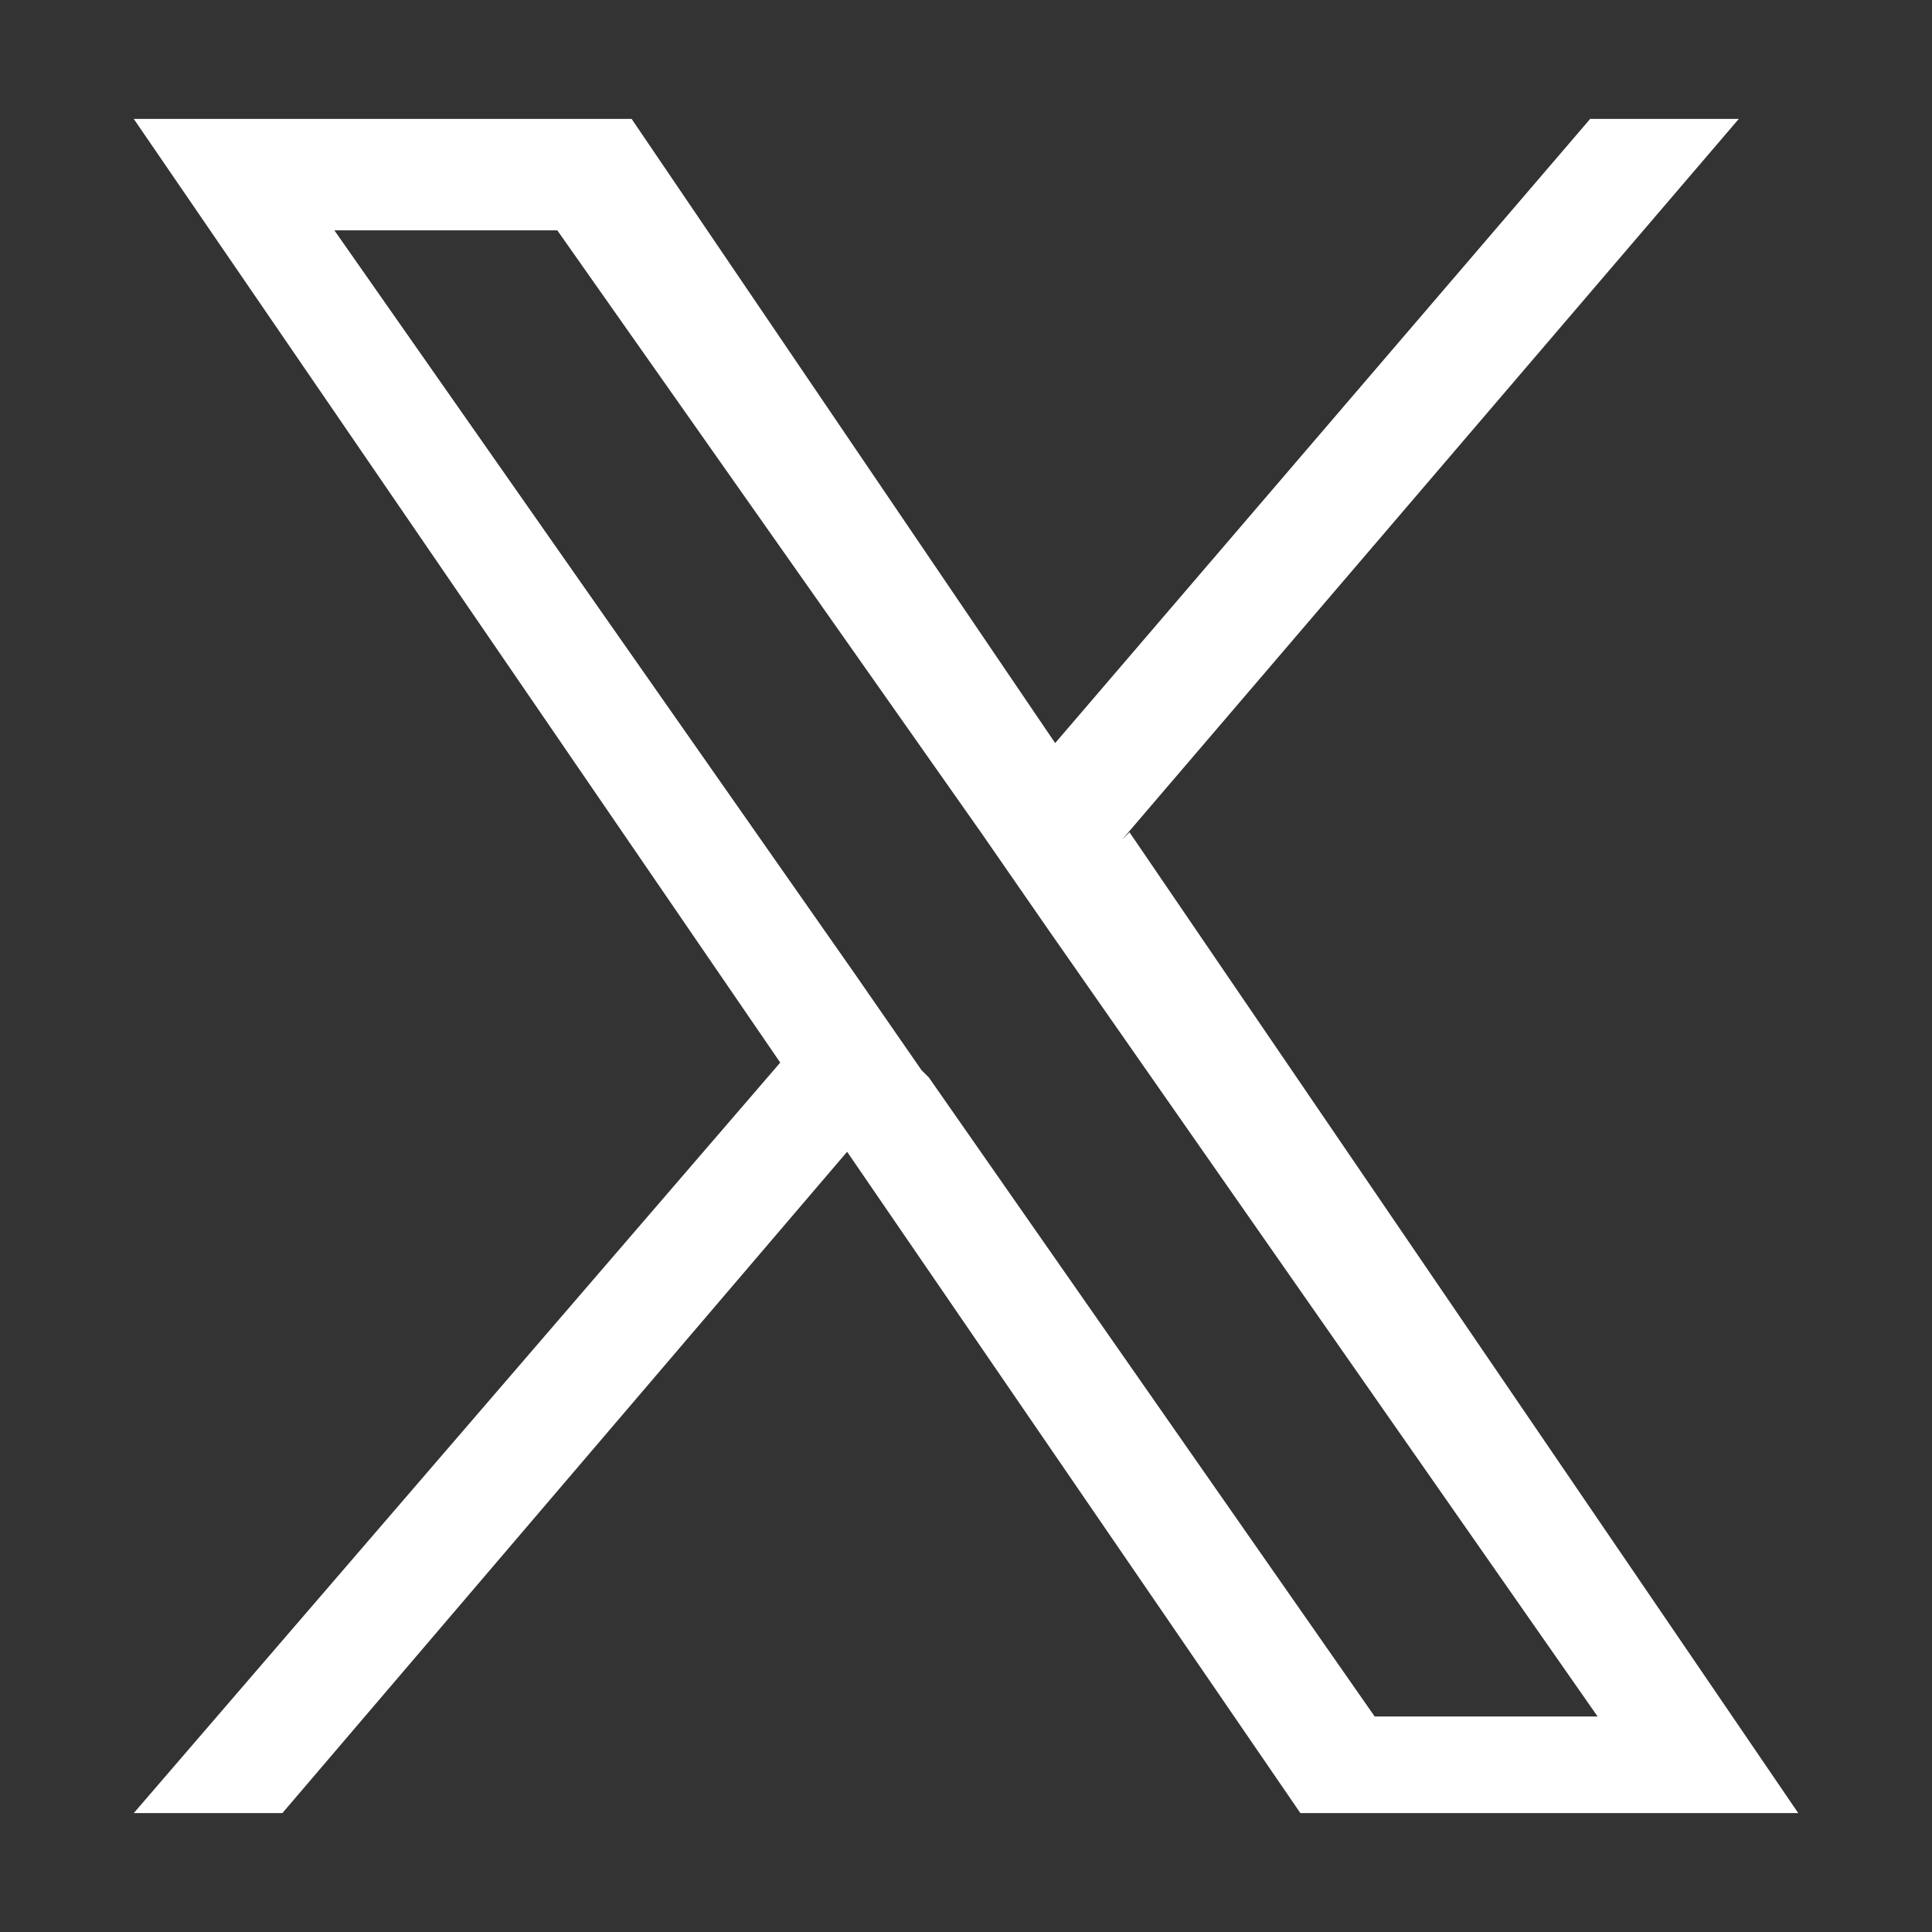
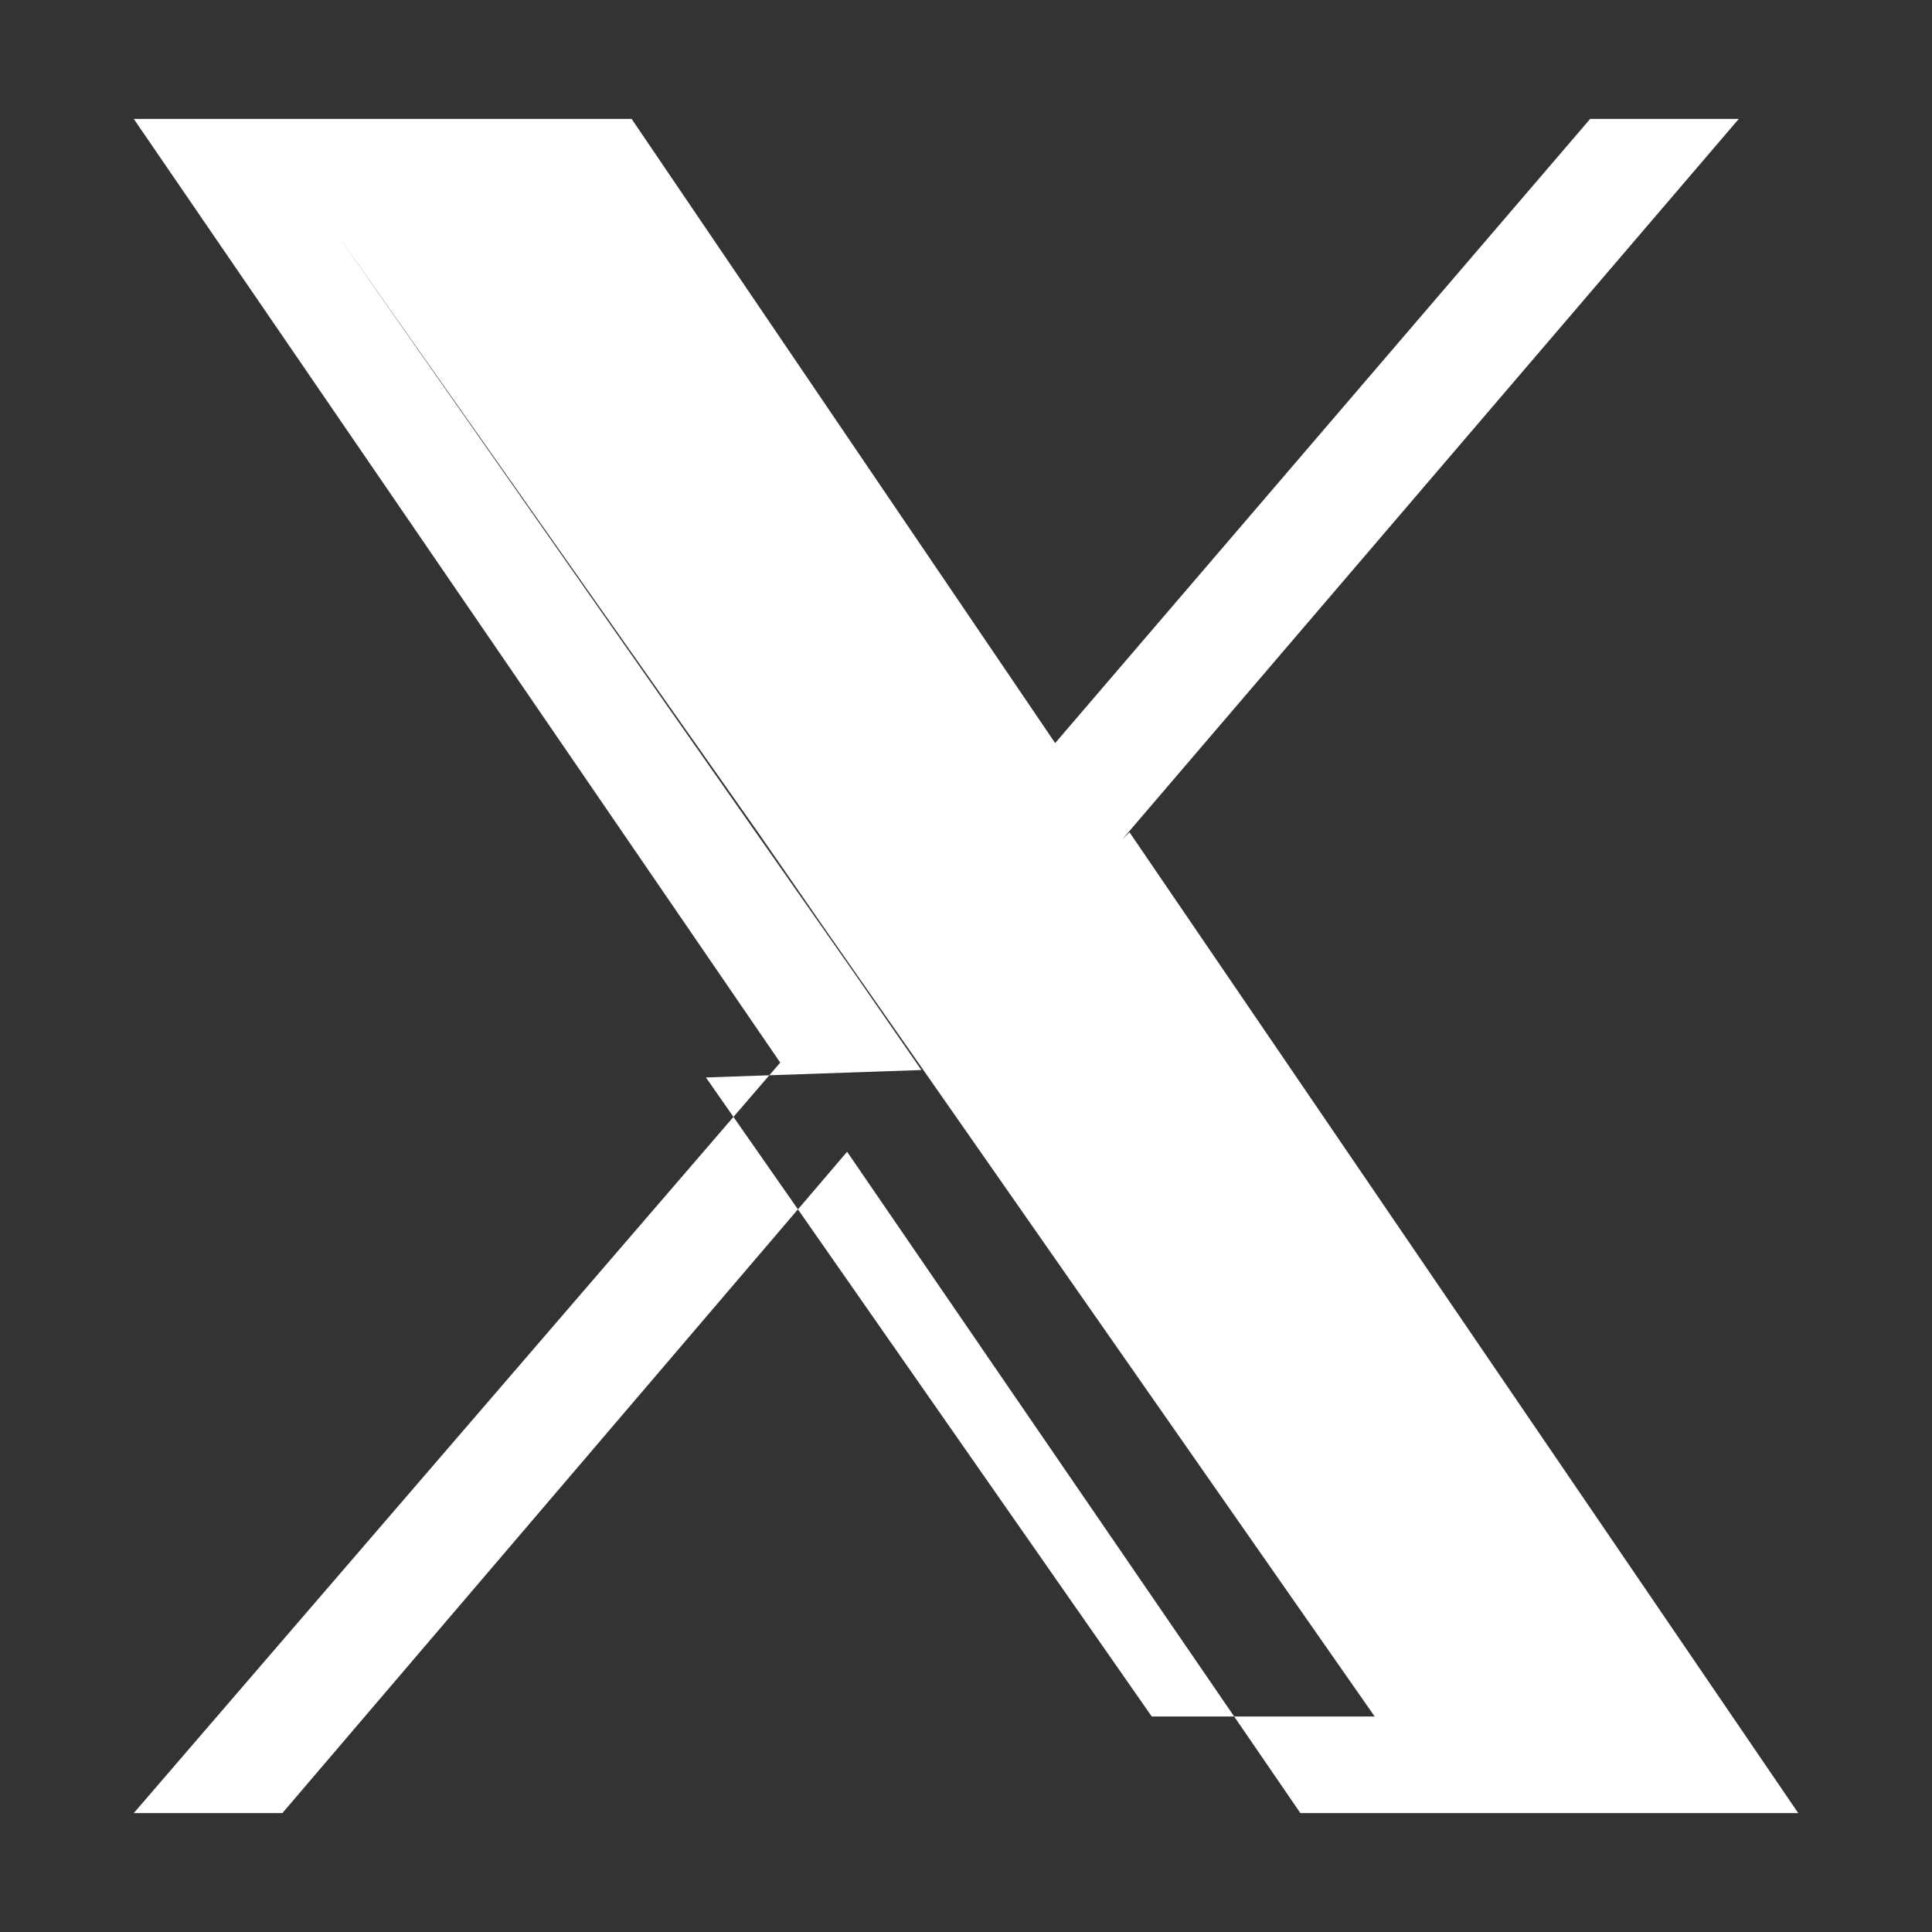
<svg xmlns="http://www.w3.org/2000/svg" version="1.1" viewBox="0 0 26 26">
  <rect x="0" y="0" width="26" height="26" fill="#333333" stroke="none" />
  <defs>
    <style>
      .cls-1 {
        fill: #fff;
      }
    </style>
  </defs>
  <g>
    <g id="_レイヤー_1" data-name="レイヤー_1">
-       <path class="cls-1" d="M15.1,11.3L23.4,1.6h-2l-7.2,8.4L8.5,1.6H1.8l8.7,12.7L1.8,24.4h2l7.6-8.9,6.1,8.9h6.7l-9-13.2h0ZM12.4,14.4l-.9-1.3L4.5,3.1h3l5.7,8.1.9,1.3,7.4,10.6h-3l-6-8.6h0Z" />
+       <path class="cls-1" d="M15.1,11.3L23.4,1.6h-2l-7.2,8.4L8.5,1.6H1.8l8.7,12.7L1.8,24.4h2l7.6-8.9,6.1,8.9h6.7l-9-13.2h0ZM12.4,14.4l-.9-1.3L4.5,3.1l5.7,8.1.9,1.3,7.4,10.6h-3l-6-8.6h0Z" />
    </g>
  </g>
</svg>